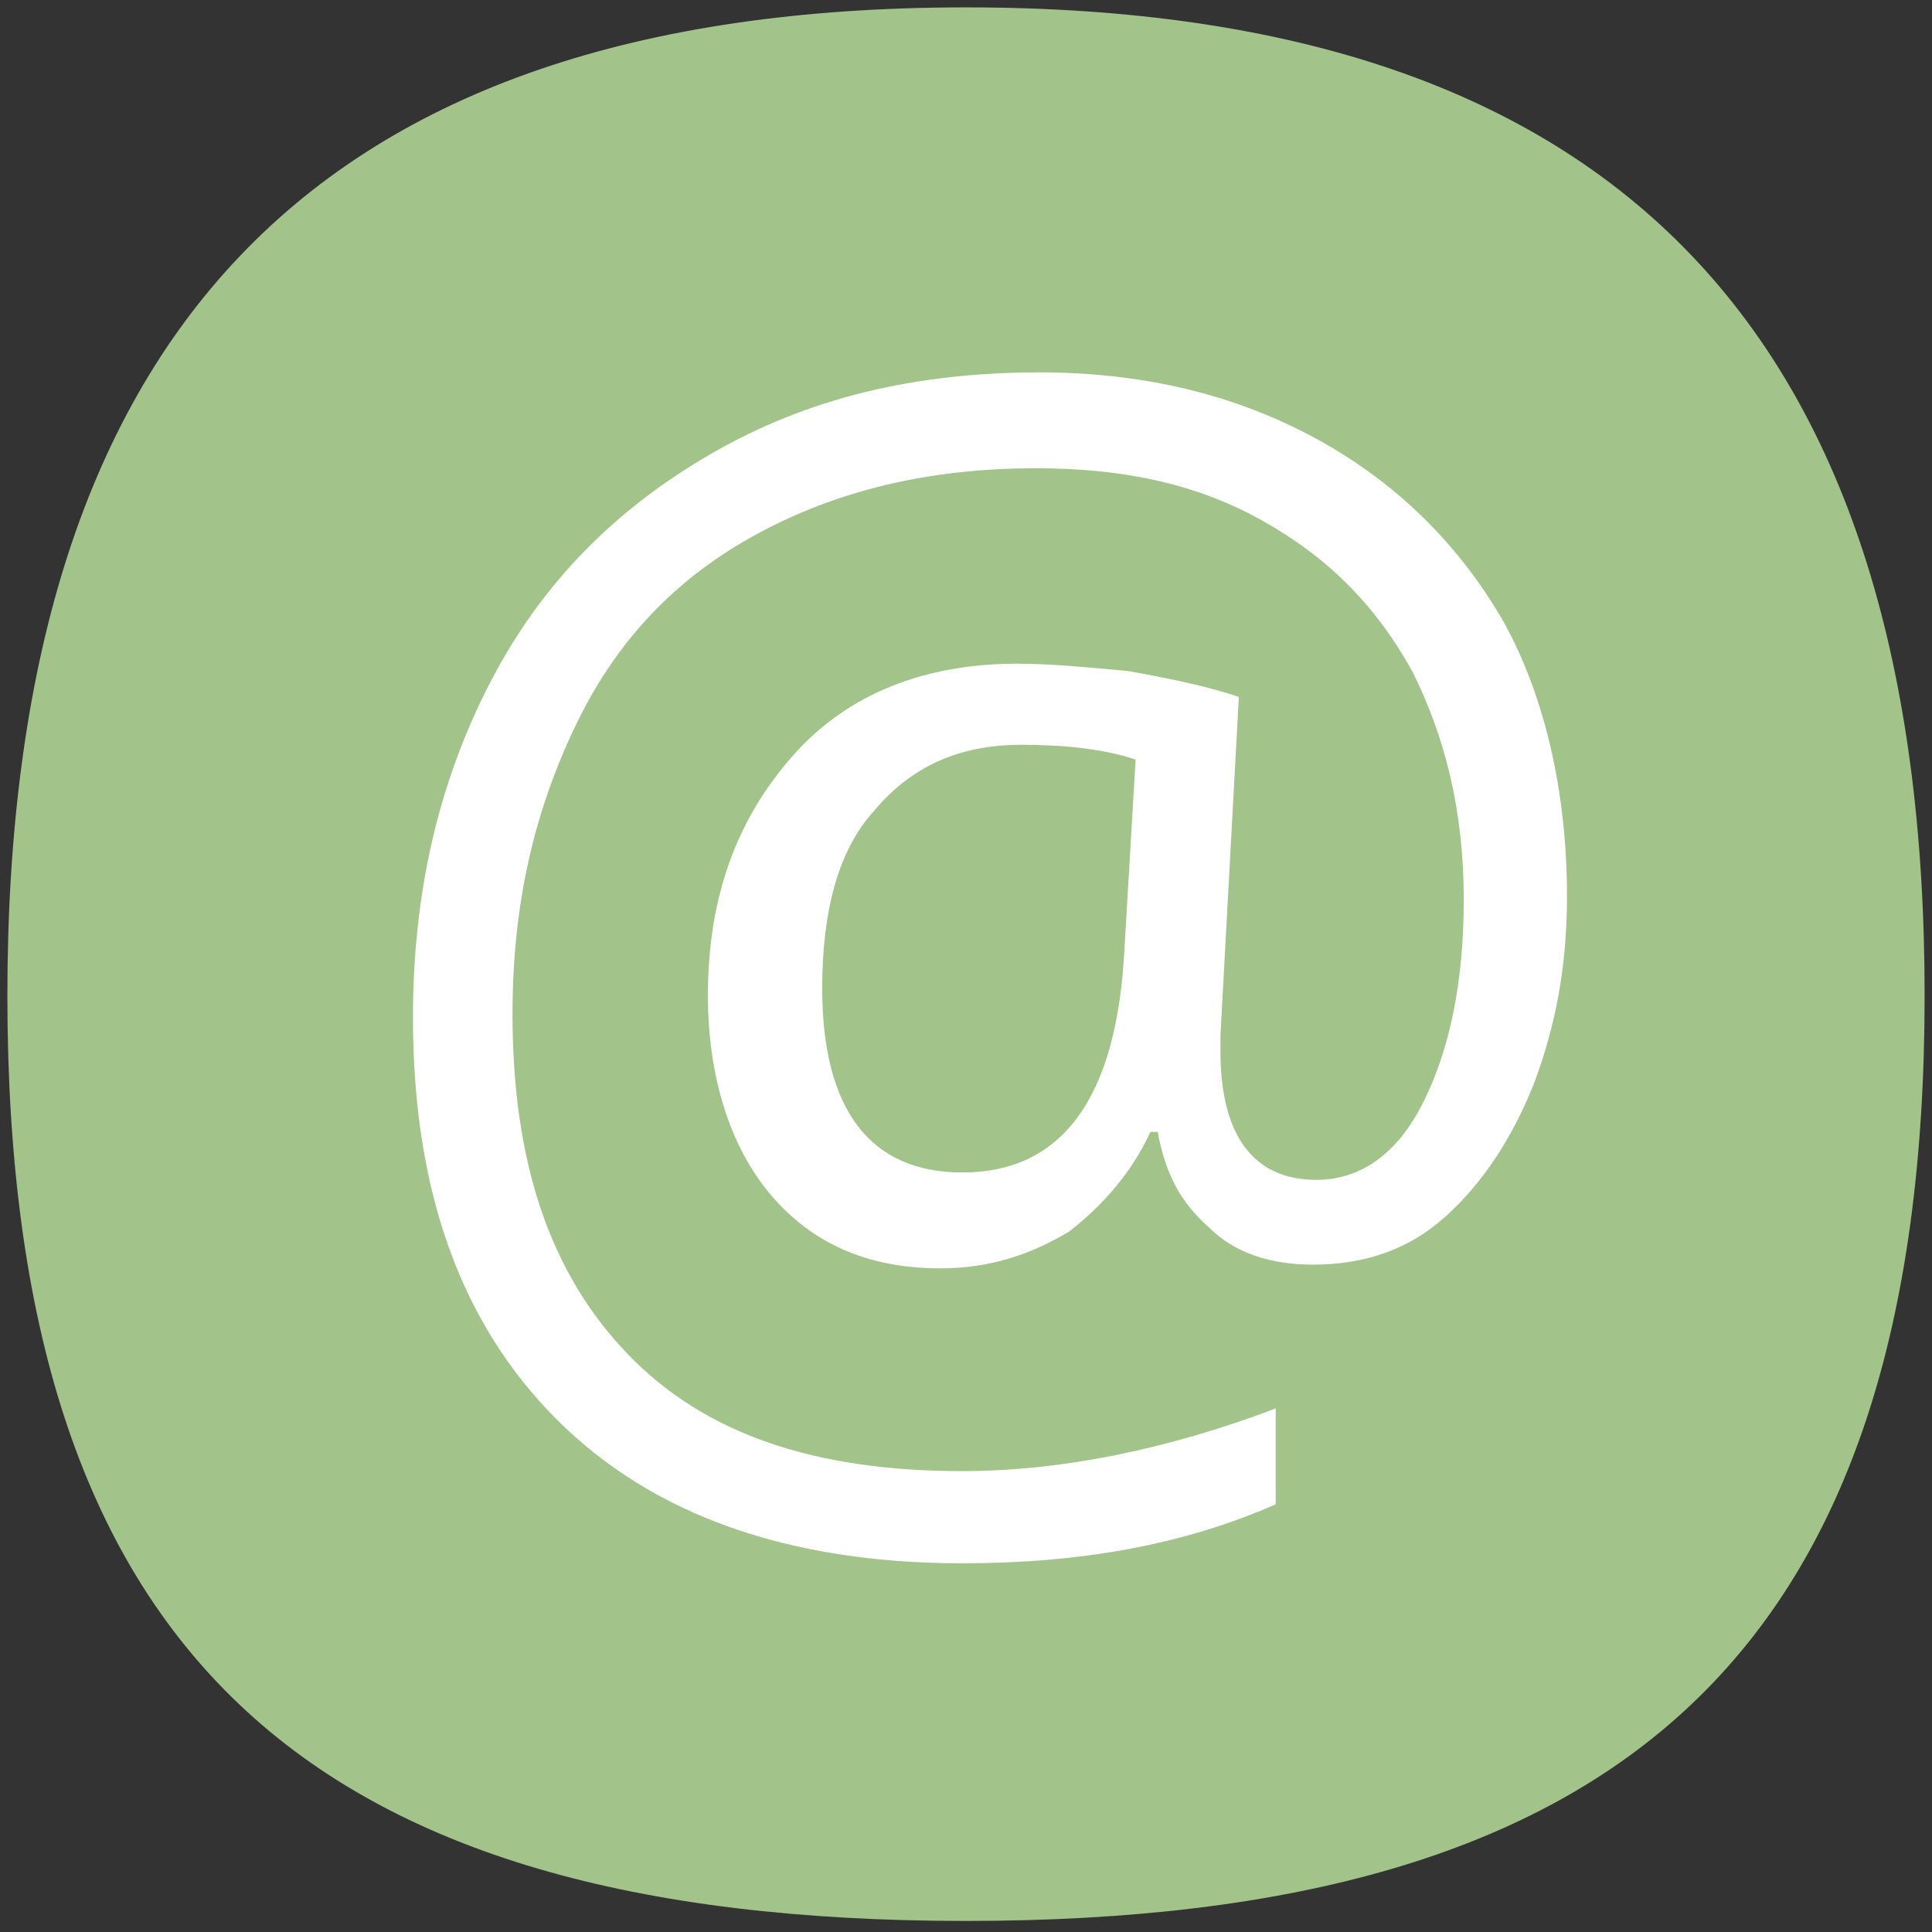
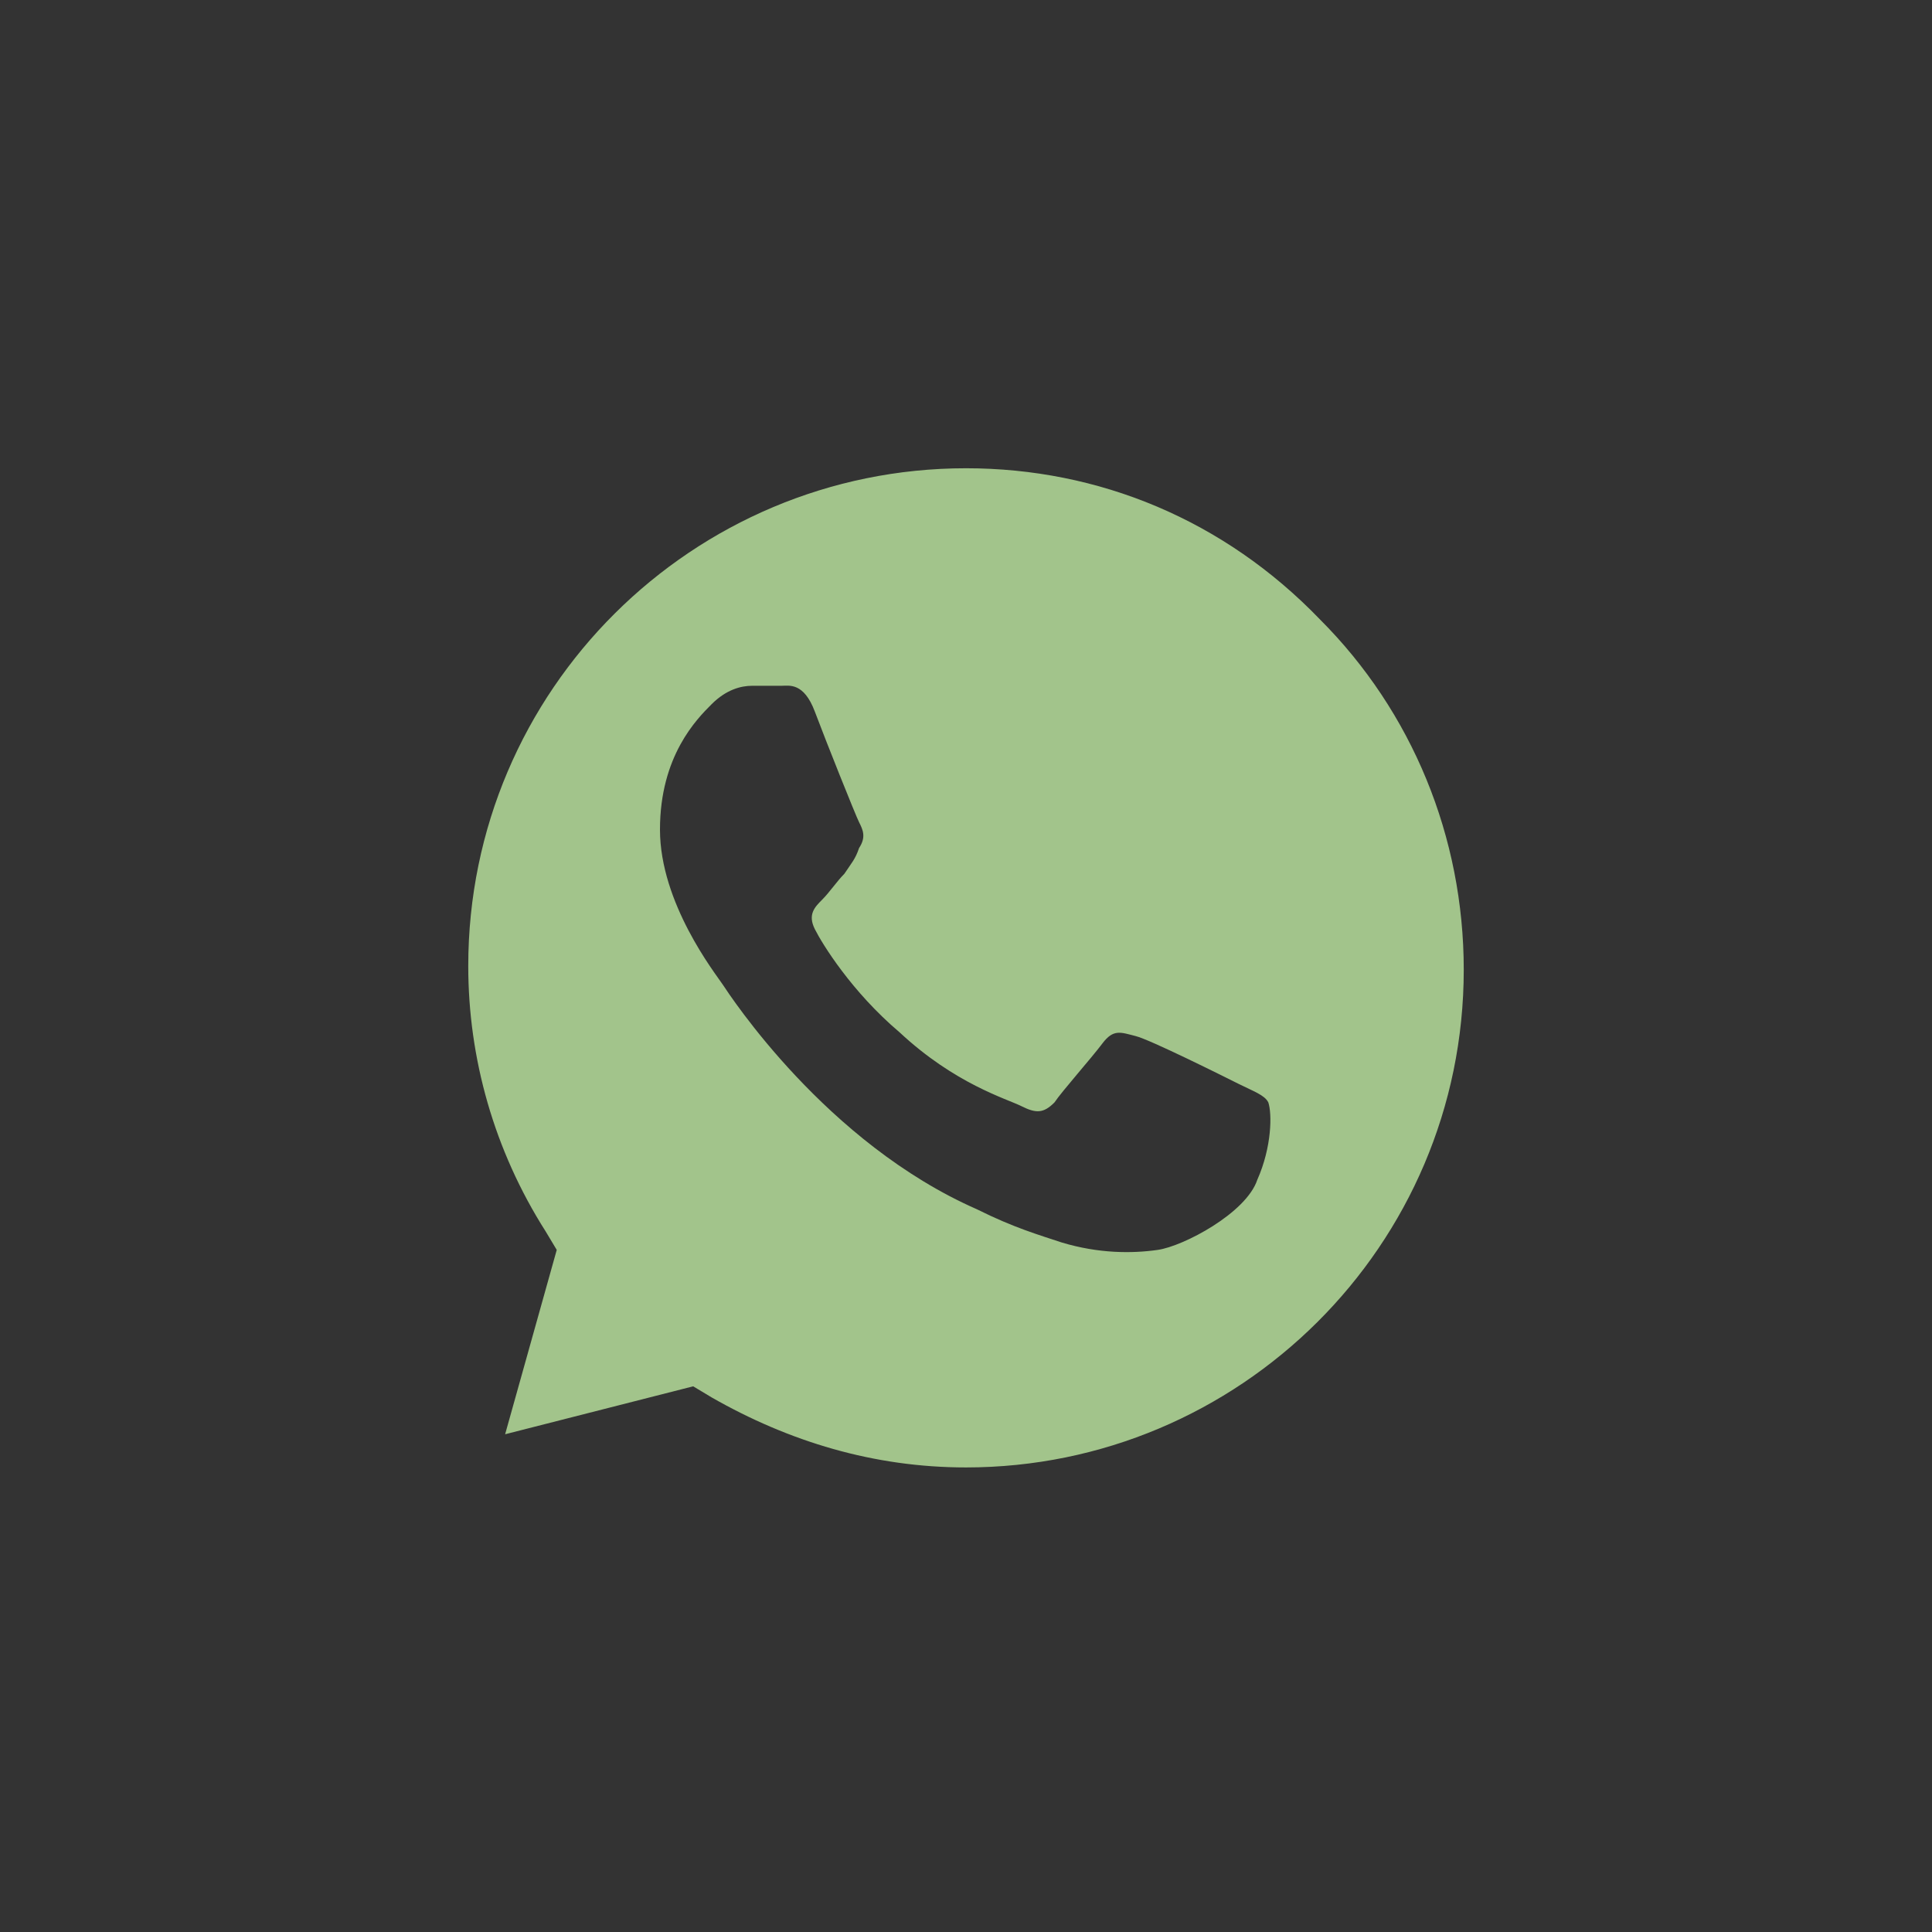
<svg xmlns="http://www.w3.org/2000/svg" version="1.1" id="Layer_1" x="0px" y="0px" viewBox="0 0 52.4 52.4" style="enable-background:new 0 0 52.4 52.4;" xml:space="preserve">
  <rect x="0" y="0" width="52.4" height="52.4" fill="#333333" stroke="none" />
  <style type="text/css">
	.st0{fill:#A2C48B;}
	.st1{fill:#FFFFFF;}
</style>
  <g>
    <g>
      <path class="st0" d="M26.2,12.7c-7.4,0-13.5,6-13.5,13.5c0,2.5,0.7,5,2.1,7.2l0.3,0.5l-1.4,5l5.1-1.3l0.5,0.3    c2.1,1.2,4.4,1.9,6.9,1.9h0c7.4,0,13.5-6,13.5-13.5c0-3.6-1.4-7-3.9-9.5C33.2,14.1,29.8,12.7,26.2,12.7z M34.1,32    c-0.3,0.9-2,1.8-2.7,1.9c-0.7,0.1-1.6,0.1-2.6-0.2c-0.6-0.2-1.3-0.4-2.3-0.9c-4.1-1.8-6.7-5.8-6.9-6.1c-0.2-0.3-1.7-2.2-1.7-4.2    c0-2,1-3,1.4-3.4c0.4-0.4,0.8-0.5,1.1-0.5c0.3,0,0.5,0,0.8,0c0.2,0,0.6-0.1,0.9,0.7c0.3,0.8,1.1,2.8,1.2,3c0.1,0.2,0.2,0.4,0,0.7    c-0.1,0.3-0.2,0.4-0.4,0.7c-0.2,0.2-0.4,0.5-0.6,0.7c-0.2,0.2-0.4,0.4-0.2,0.8c0.2,0.4,1,1.7,2.3,2.8c1.5,1.4,2.9,1.8,3.3,2    c0.4,0.2,0.6,0.2,0.9-0.1c0.2-0.3,1-1.2,1.3-1.6c0.3-0.4,0.5-0.3,0.9-0.2c0.4,0.1,2.4,1.1,2.8,1.3c0.4,0.2,0.7,0.3,0.8,0.5    C34.5,30.2,34.5,31.1,34.1,32z" />
-       <path class="st0" d="M26.2,0.2c-17.8,0-26,9-26,26.8s8.1,25.1,26,25.1c17.8,0,26-7.3,26-25.1S44,0.2,26.2,0.2z" />
    </g>
    <g>
-       <path class="st1" d="M42.5,24.3c0,1.9-0.3,3.5-0.9,5.1c-0.6,1.5-1.4,2.7-2.4,3.6s-2.2,1.3-3.6,1.3c-1.1,0-2.1-0.3-2.8-1    c-0.8-0.7-1.2-1.5-1.4-2.6h-0.2c-0.5,1.1-1.3,2-2.2,2.7c-1,0.6-2.1,1-3.5,1c-2,0-3.5-0.7-4.6-2c-1.1-1.3-1.7-3.2-1.7-5.4    c0-2.7,0.8-4.8,2.3-6.5c1.5-1.7,3.6-2.5,6.1-2.5c0.9,0,1.9,0.1,3,0.2c1.1,0.2,2.1,0.4,3,0.7l-0.5,9.2v0.4c0,2.3,0.9,3.5,2.6,3.5    c1.2,0,2.2-0.7,2.9-2.1c0.7-1.4,1.1-3.2,1.1-5.5c0-2.4-0.5-4.4-1.4-6.2c-1-1.8-2.3-3.1-4.1-4.1s-3.8-1.4-6.1-1.4    c-2.9,0-5.4,0.6-7.6,1.8s-3.8,2.9-4.9,5.2s-1.7,4.8-1.7,7.8c0,4,1,7,3.1,9.2s5.1,3.2,9.1,3.2c2.7,0,5.6-0.6,8.5-1.7v2.6    c-2.5,1.1-5.3,1.6-8.5,1.6c-4.7,0-8.4-1.3-11-3.9c-2.6-2.6-3.9-6.2-3.9-10.9c0-3.4,0.7-6.4,2.1-9.1s3.4-4.7,6-6.2s5.5-2.2,8.9-2.2    c2.8,0,5.3,0.6,7.5,1.8c2.2,1.2,3.9,2.9,5.1,5C41.9,18.9,42.5,21.5,42.5,24.3z M22.3,26.8c0,3.3,1.3,5,3.8,5c2.7,0,4.2-2,4.4-6.1    l0.3-5.1c-0.9-0.3-2-0.4-3.1-0.4c-1.7,0-3,0.6-4,1.8C22.7,23.1,22.3,24.8,22.3,26.8z" />
-     </g>
+       </g>
  </g>
</svg>